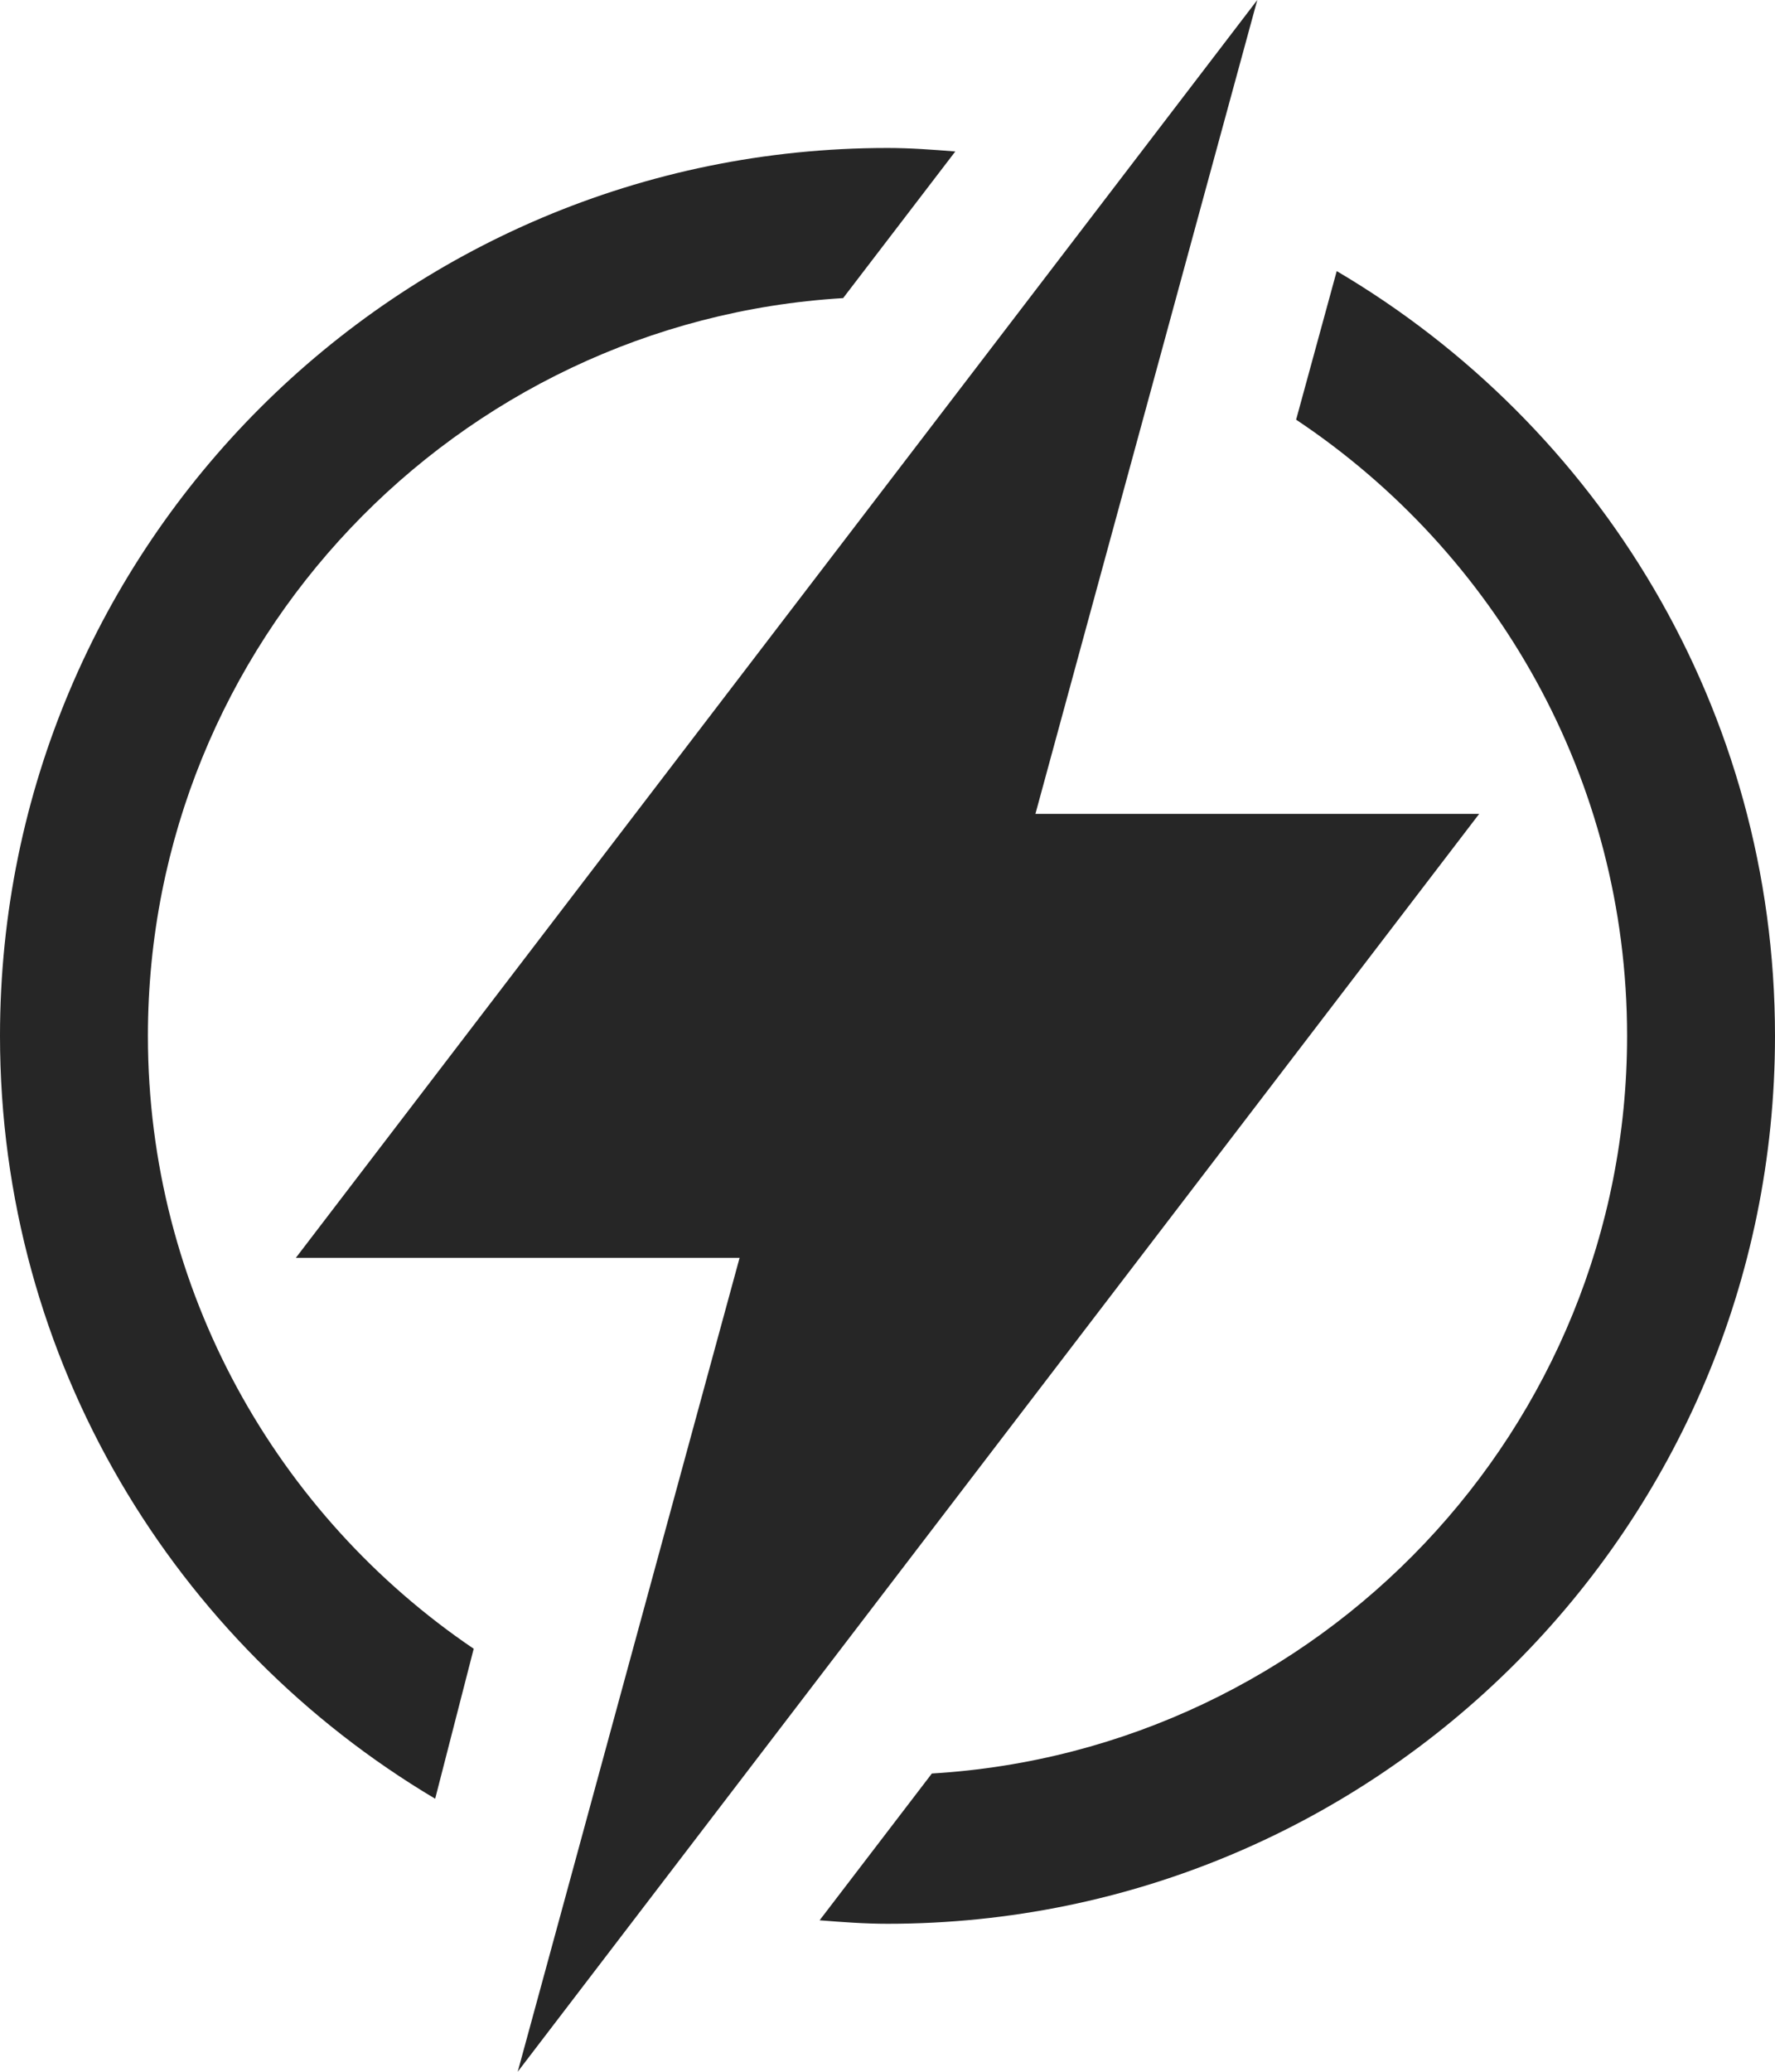
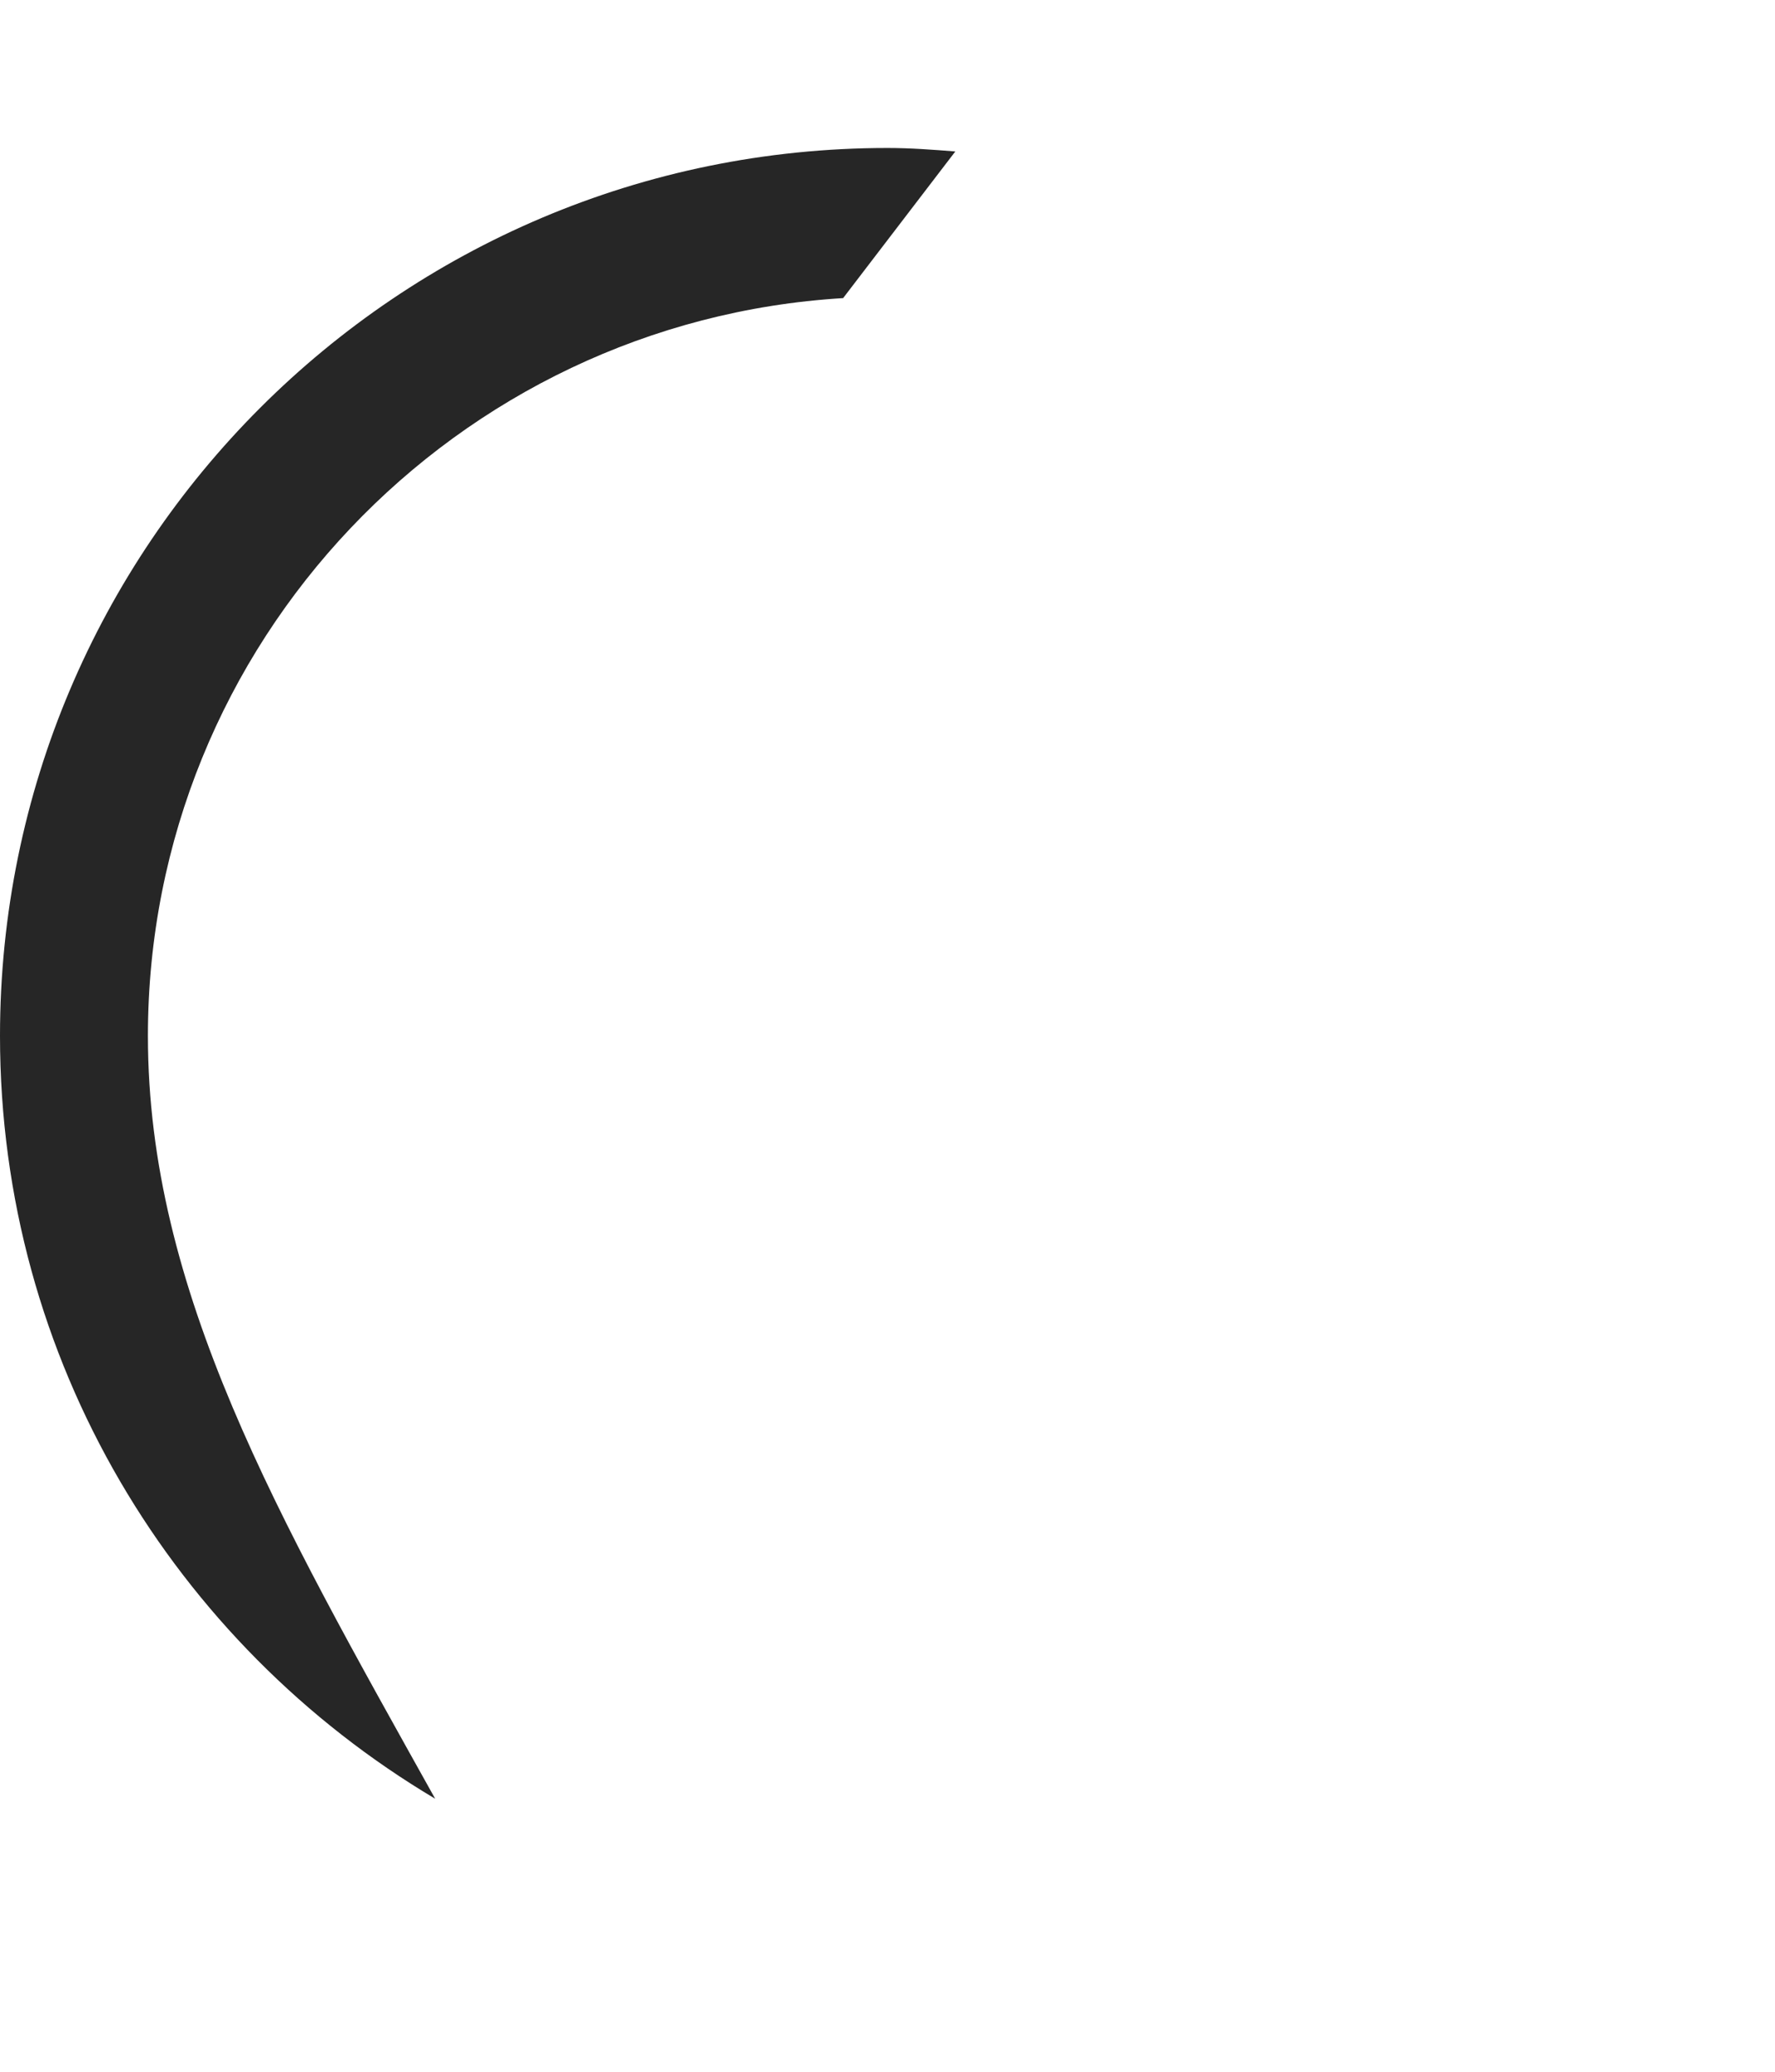
<svg xmlns="http://www.w3.org/2000/svg" fill="#262626" height="28" preserveAspectRatio="xMidYMid meet" version="1" viewBox="0.0 0.0 24.0 28.0" width="24" zoomAndPan="magnify">
  <g id="change1_1">
-     <path d="M2,14c0-5.311,4.166-9.656,9.4-9.971l1.517-1.982C12.613,2.023,12.31,2,12,2C5.373,2,0,7.373,0,14 c0,4.391,2.365,8.219,5.884,10.31l0.521-2.027C3.749,20.484,2,17.441,2,14z" fill="inherit" />
-     <path d="M18.074,3.664l-0.549,2.008C20.22,7.467,22,10.527,22,14c0,5.31-4.166,9.656-9.4,9.969l-1.518,1.984 C11.387,25.977,11.69,26,12,26c6.627,0,12-5.373,12-12C24,9.592,21.616,5.75,18.074,3.664z" fill="inherit" />
-     <path d="M20 11L14 11 14.588 8.842 15.712 4.723 16.24 2.785 17 0 15.142 2.43 13.81 4.172 10.482 8.523 4 17 10 17 9.415 19.145 8.288 23.277 7.76 25.215 7 28 8.858 25.57 10.19 23.828 13.56 19.42z" fill="inherit" />
+     <path d="M2,14c0-5.311,4.166-9.656,9.4-9.971l1.517-1.982C12.613,2.023,12.31,2,12,2C5.373,2,0,7.373,0,14 c0,4.391,2.365,8.219,5.884,10.31C3.749,20.484,2,17.441,2,14z" fill="inherit" />
  </g>
</svg>